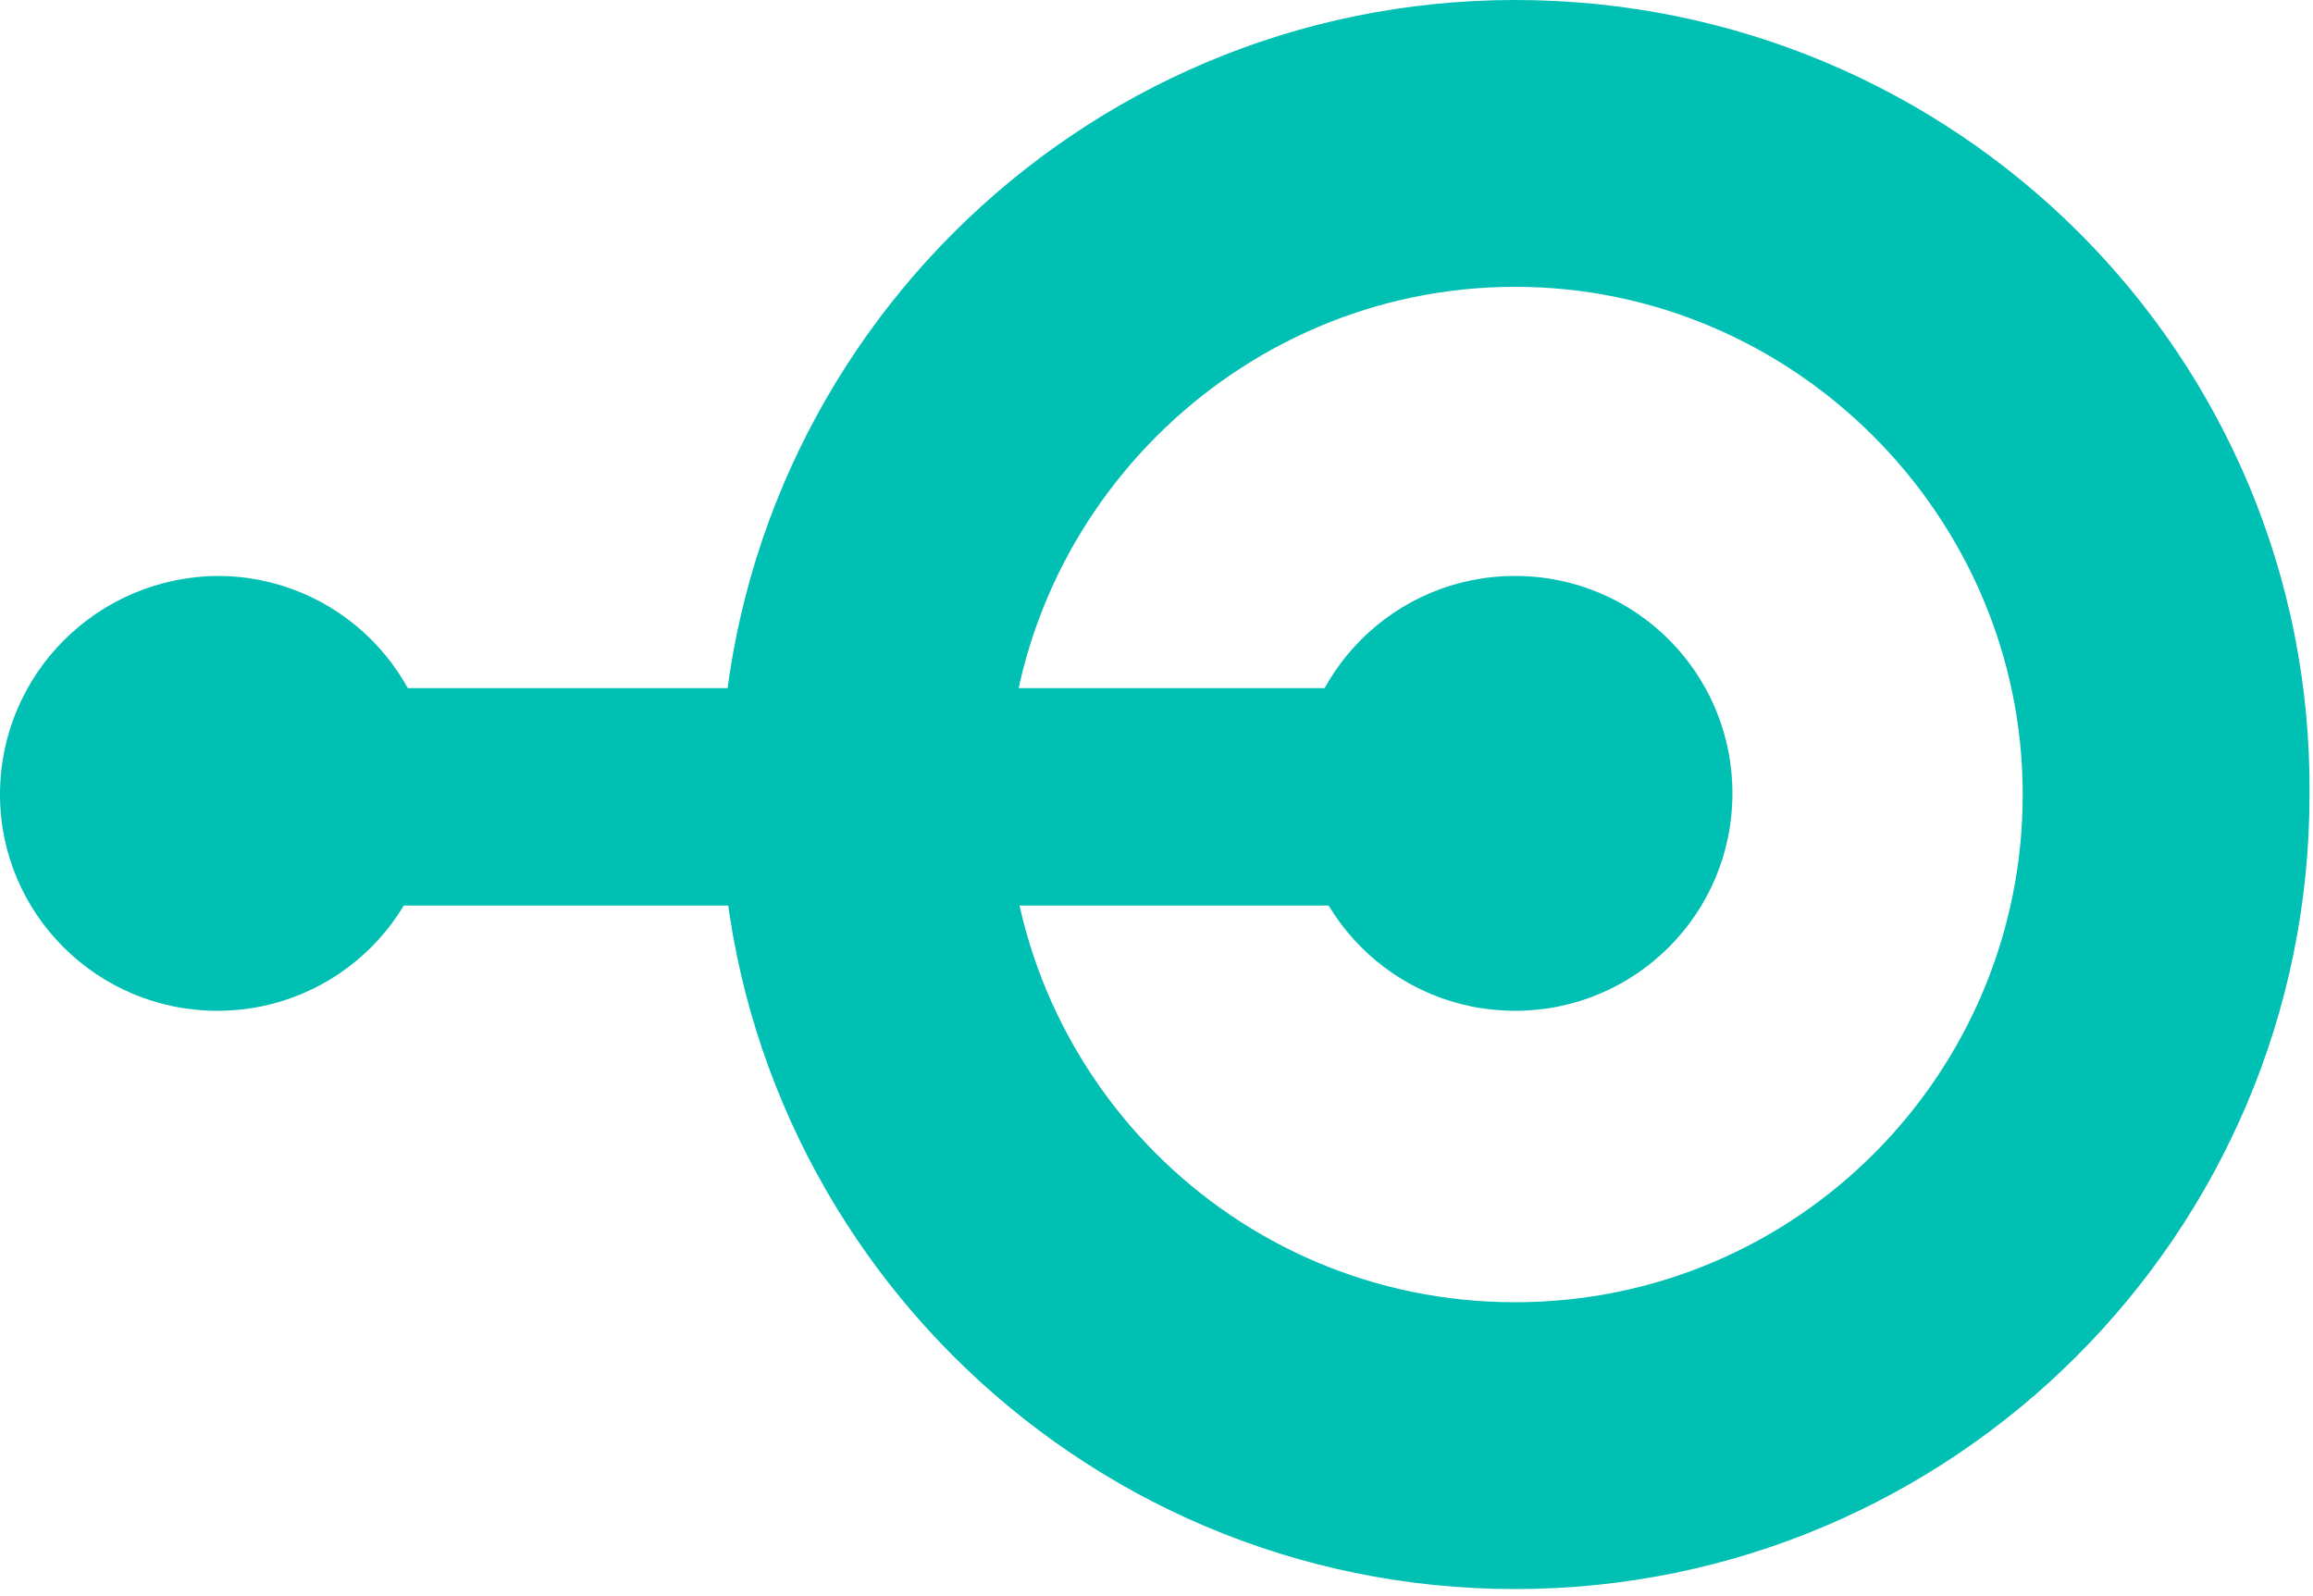
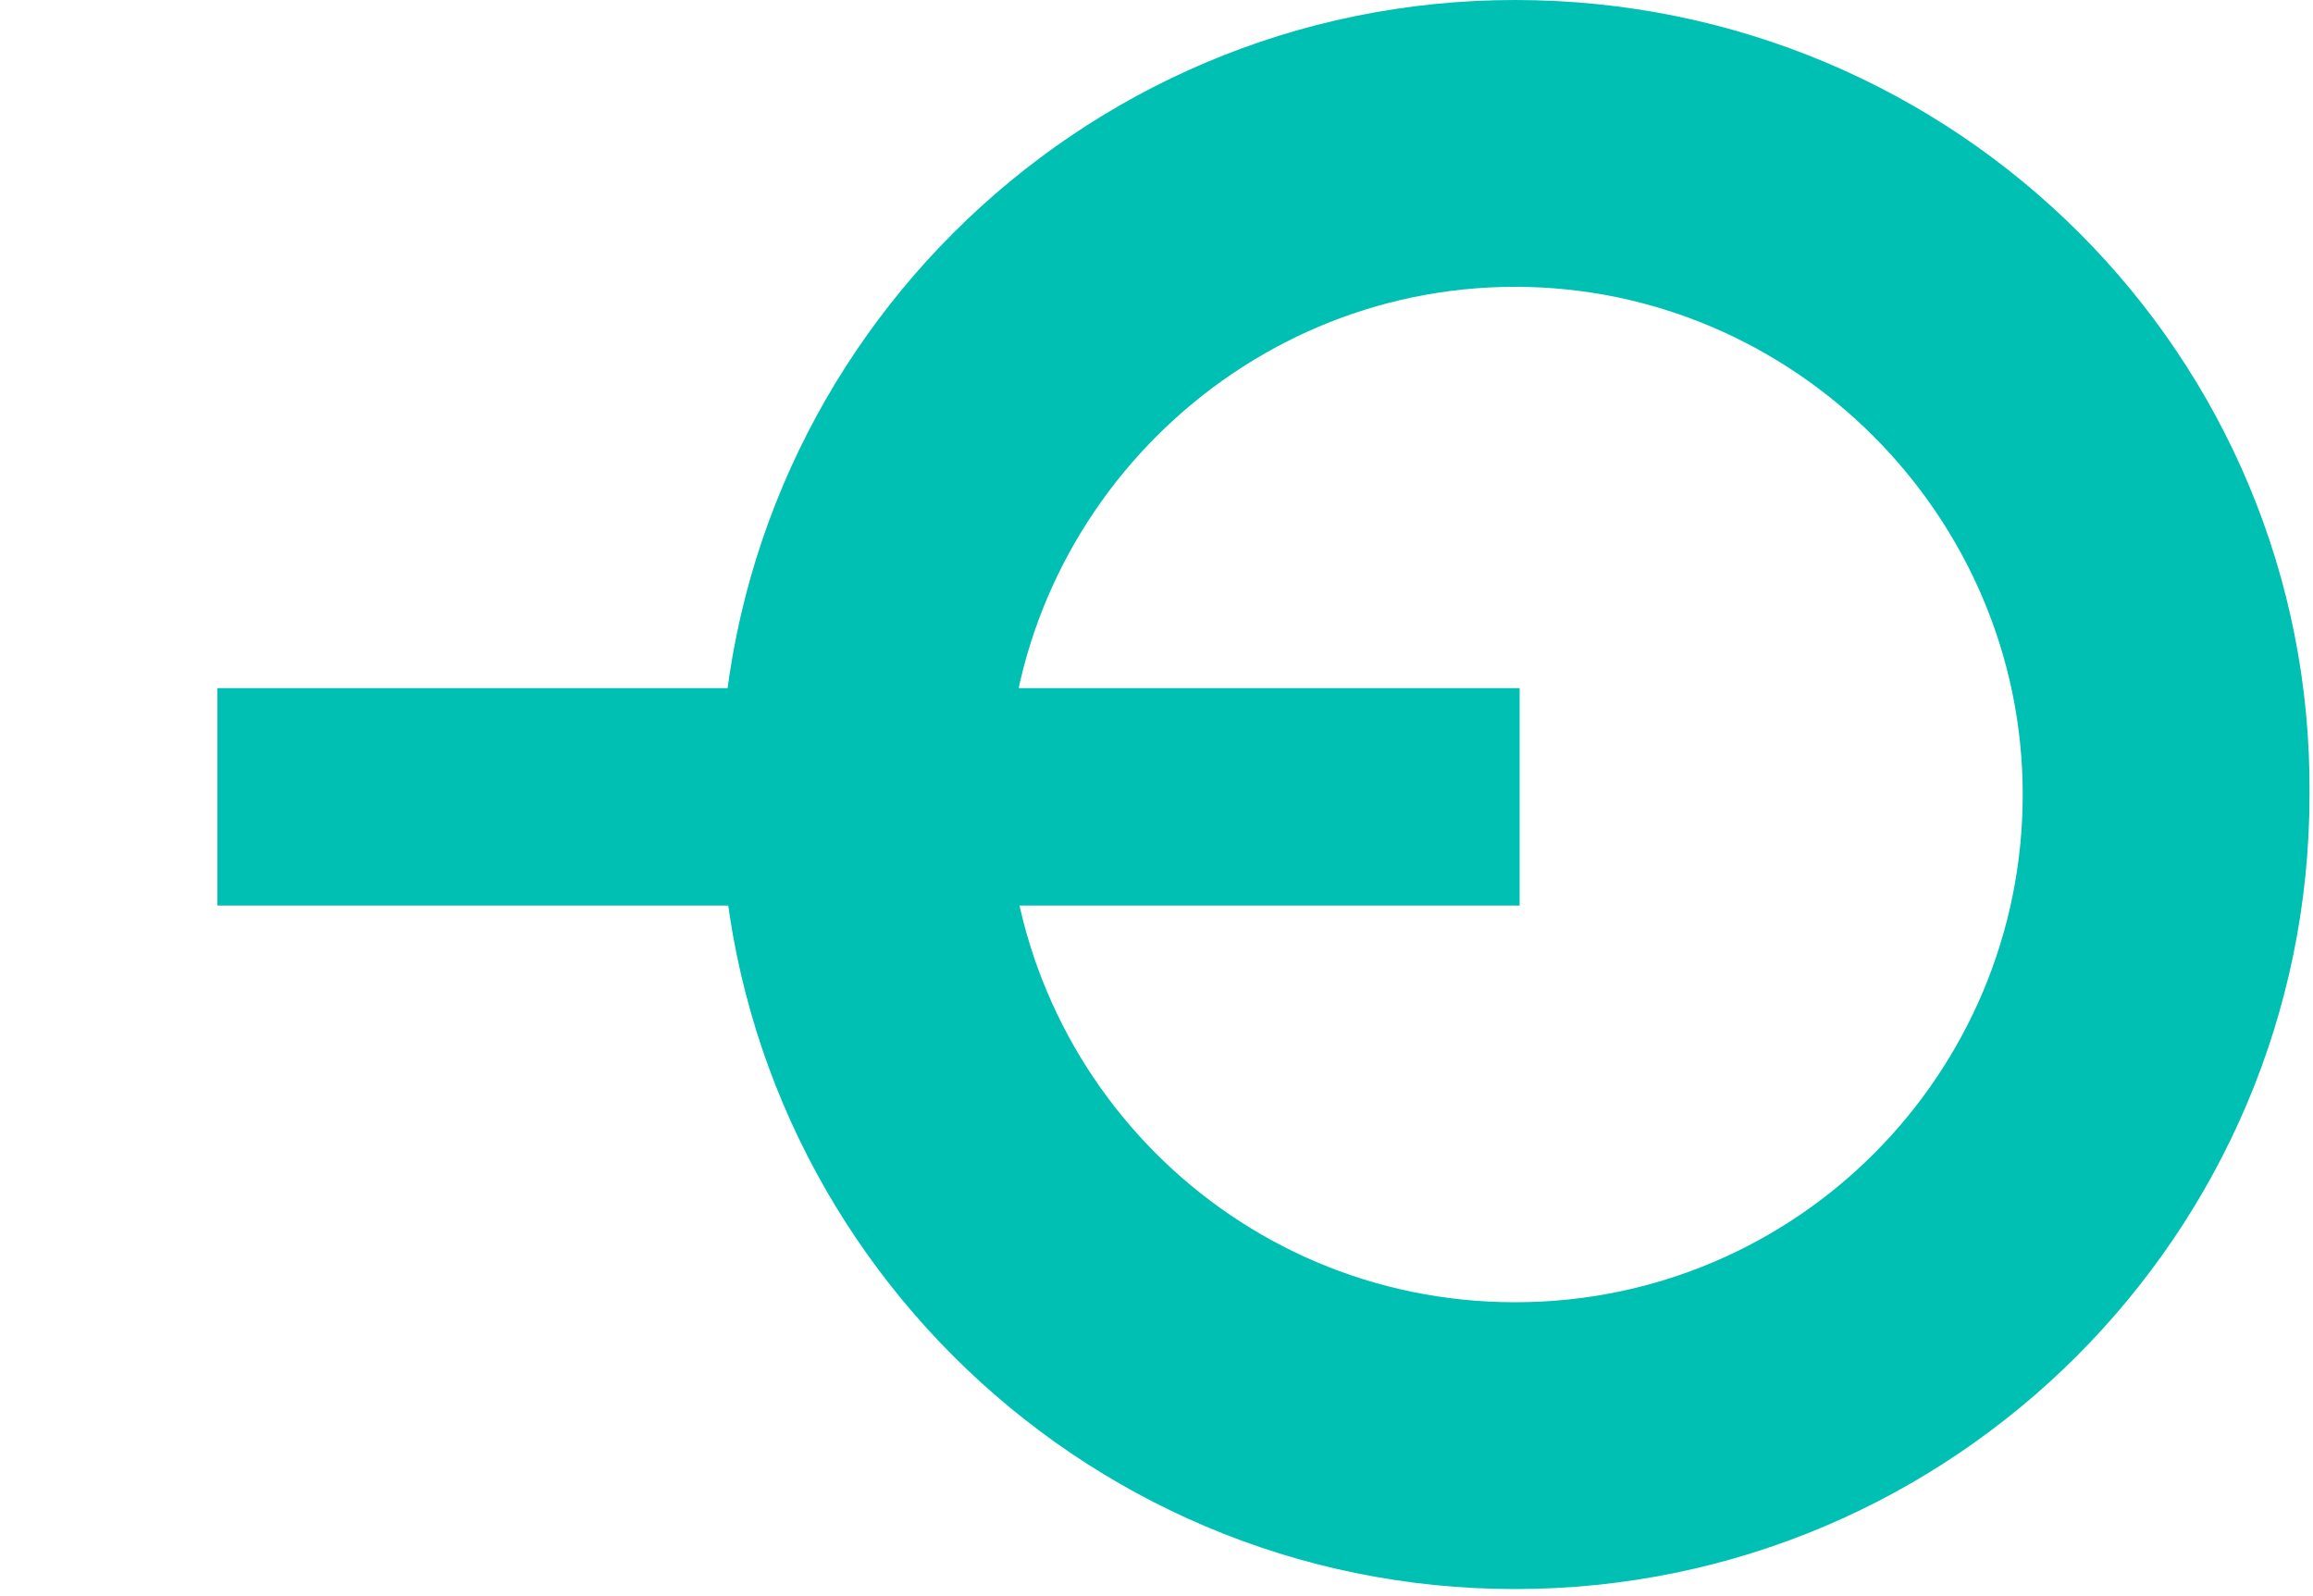
<svg xmlns="http://www.w3.org/2000/svg" xmlns:xlink="http://www.w3.org/1999/xlink" version="1.1" id="Capa_1" x="0px" y="0px" viewBox="0 0 200 138" style="enable-background:new 0 0 200 138;" xml:space="preserve">
  <style type="text/css">
	.st0{clip-path:url(#SVGID_2_);}
	.st1{fill:#00BFB3;}
</style>
  <g>
    <defs>
      <rect id="SVGID_1_" width="200" height="137.7" />
    </defs>
    <clipPath id="SVGID_2_">
      <use xlink:href="#SVGID_1_" style="overflow:visible;" />
    </clipPath>
    <g class="st0">
      <path class="st1" d="M131,24.8c24.1,0,43.9,19.8,43.9,43.9s-19.5,43.9-43.9,43.9c-24.4,0-43.9-19.8-43.9-43.9S106.9,24.8,131,24.8    z M131,0C93.1,0,62.3,30.8,62.3,68.7c0,37.9,30.8,68.7,68.7,68.7c37.9,0,68.7-30.8,68.7-68.7C200,30.8,169.2,0,131,0z" />
-       <path class="st1" d="M131,87.4c10.4,0,18.8-8.4,18.8-18.8c0-10.4-8.4-18.8-18.8-18.8c-10.4,0-18.8,8.4-18.8,18.8    C112.2,79,120.6,87.4,131,87.4z" />
-       <path class="st1" d="M18.8,87.4c10.4,0,18.8-8.4,18.8-18.8c0-10.4-8.4-18.8-18.8-18.8C8.4,49.9,0,58.3,0,68.7    C0,79,8.4,87.4,18.8,87.4z" />
      <path class="st1" d="M18.8,59.5v12.4v6.4h112.6v-6.4V59.5H18.8z" />
    </g>
  </g>
</svg>